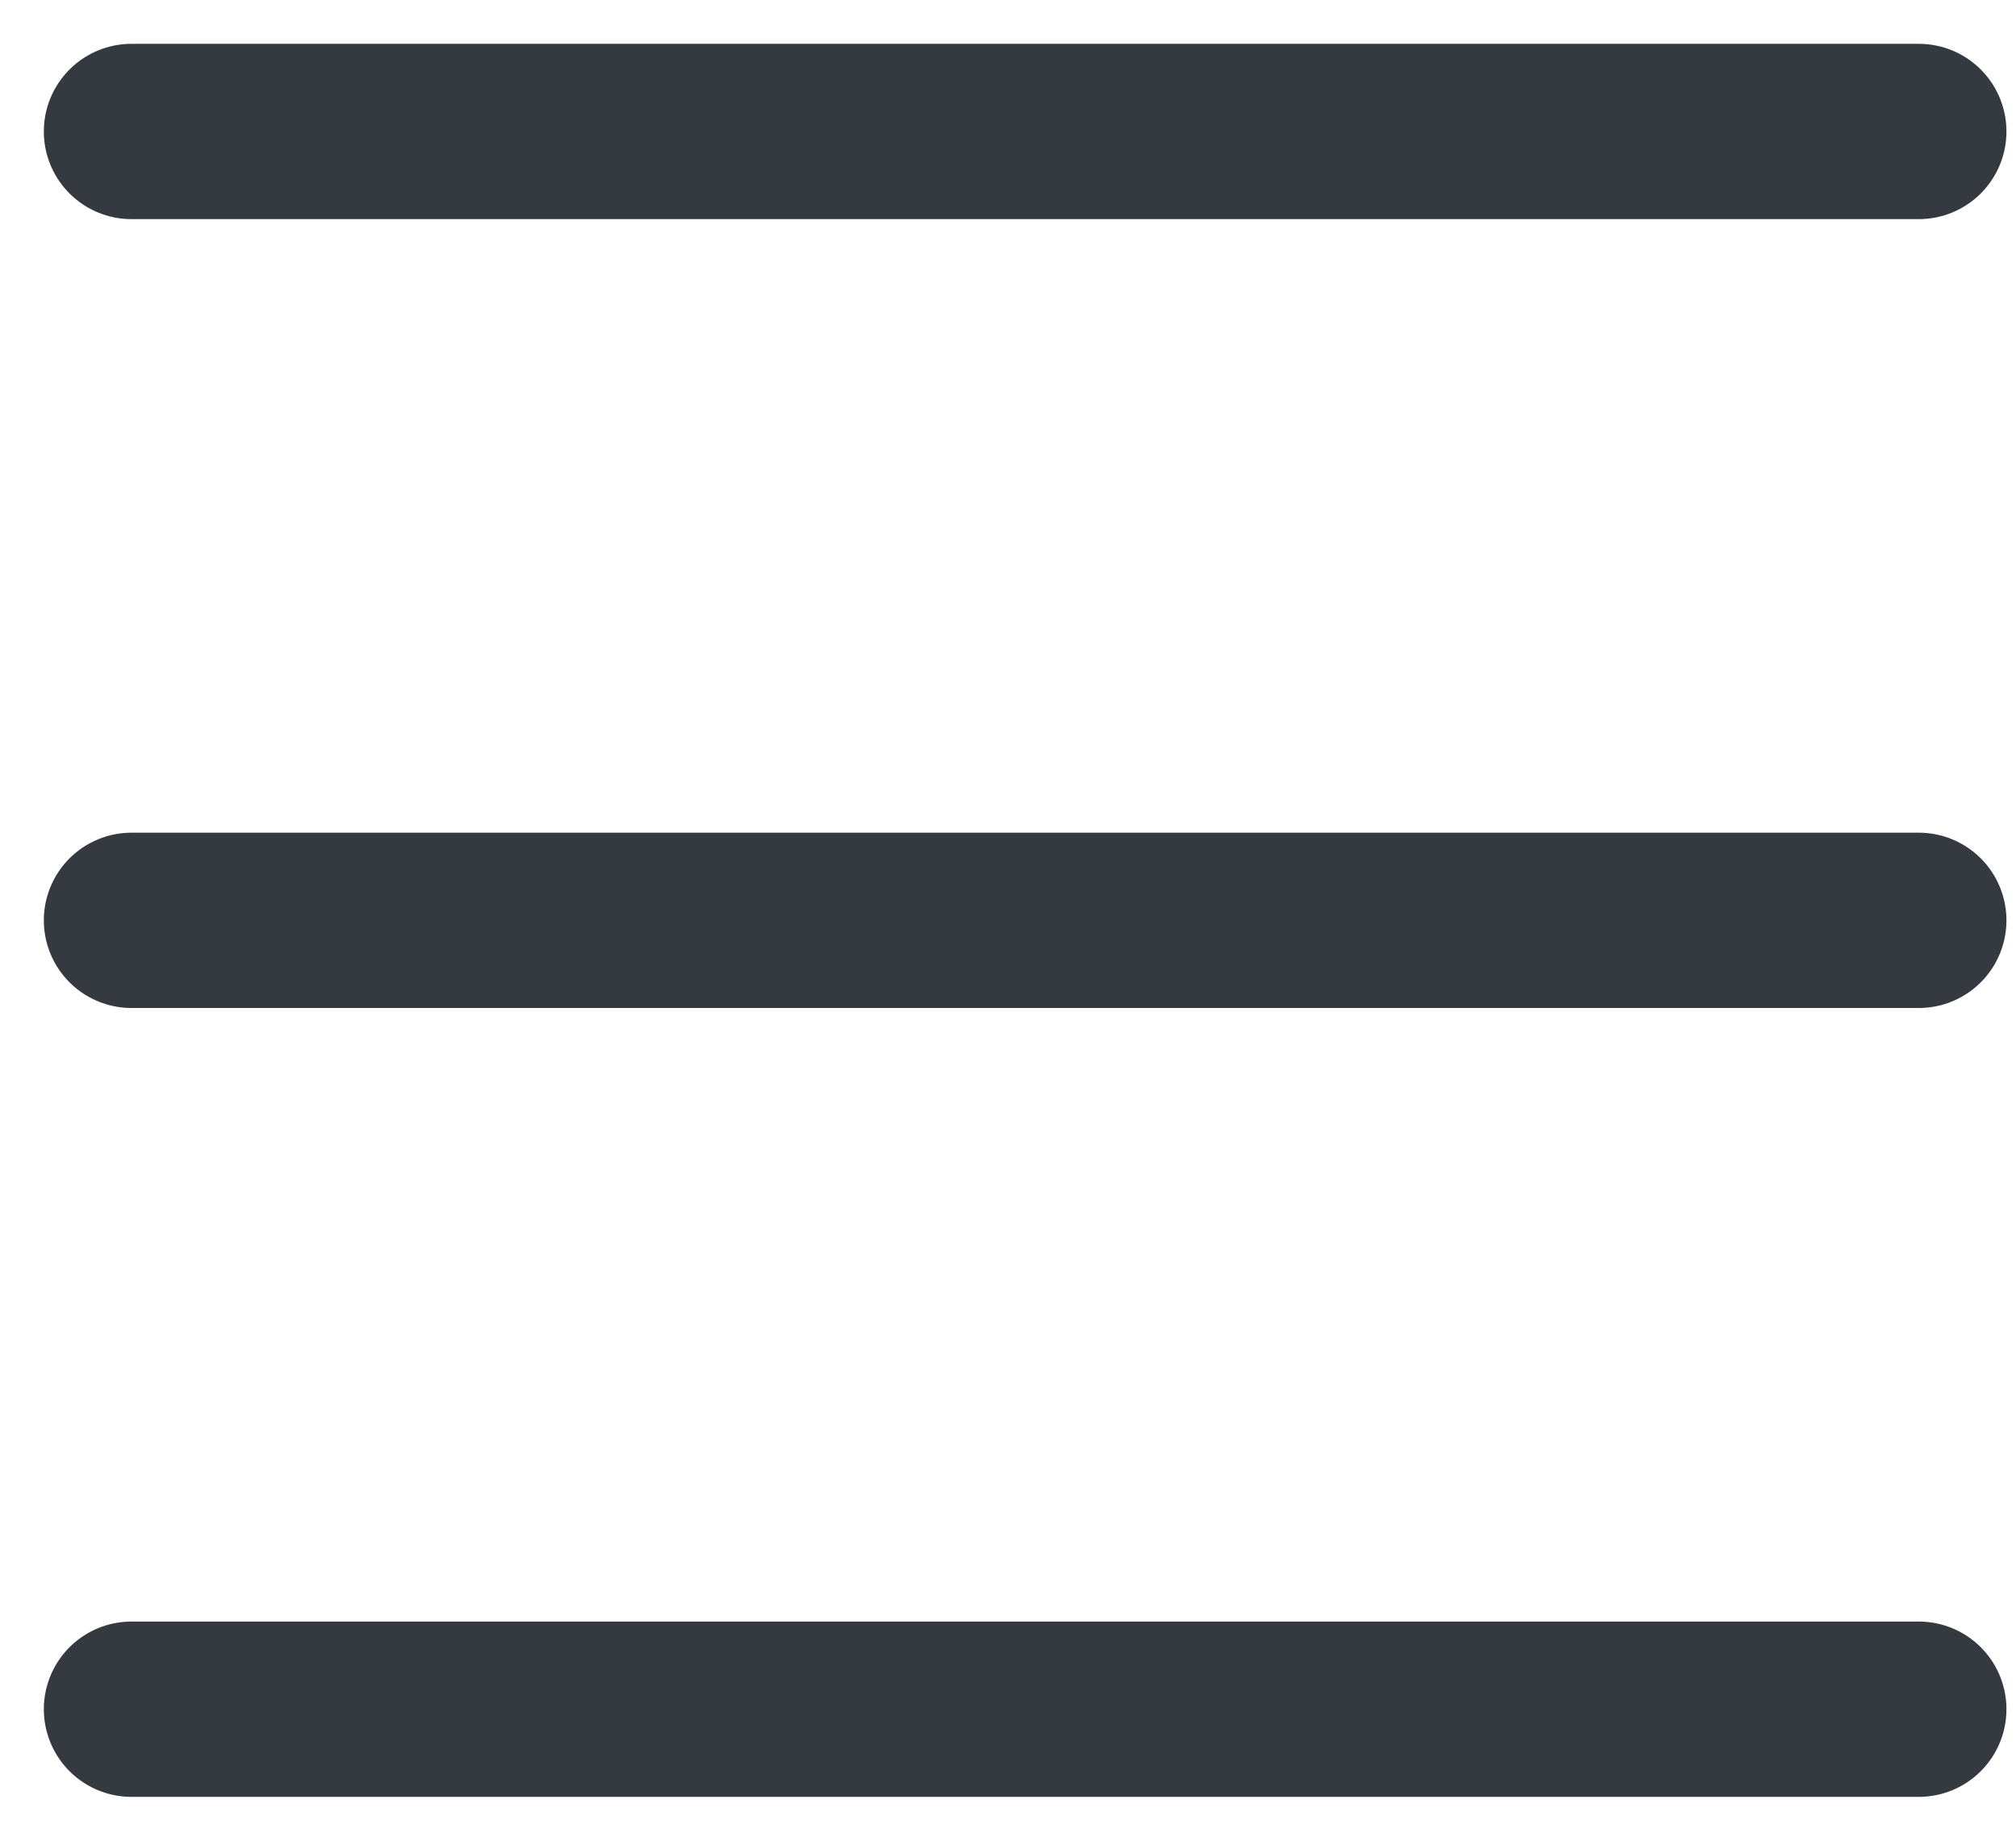
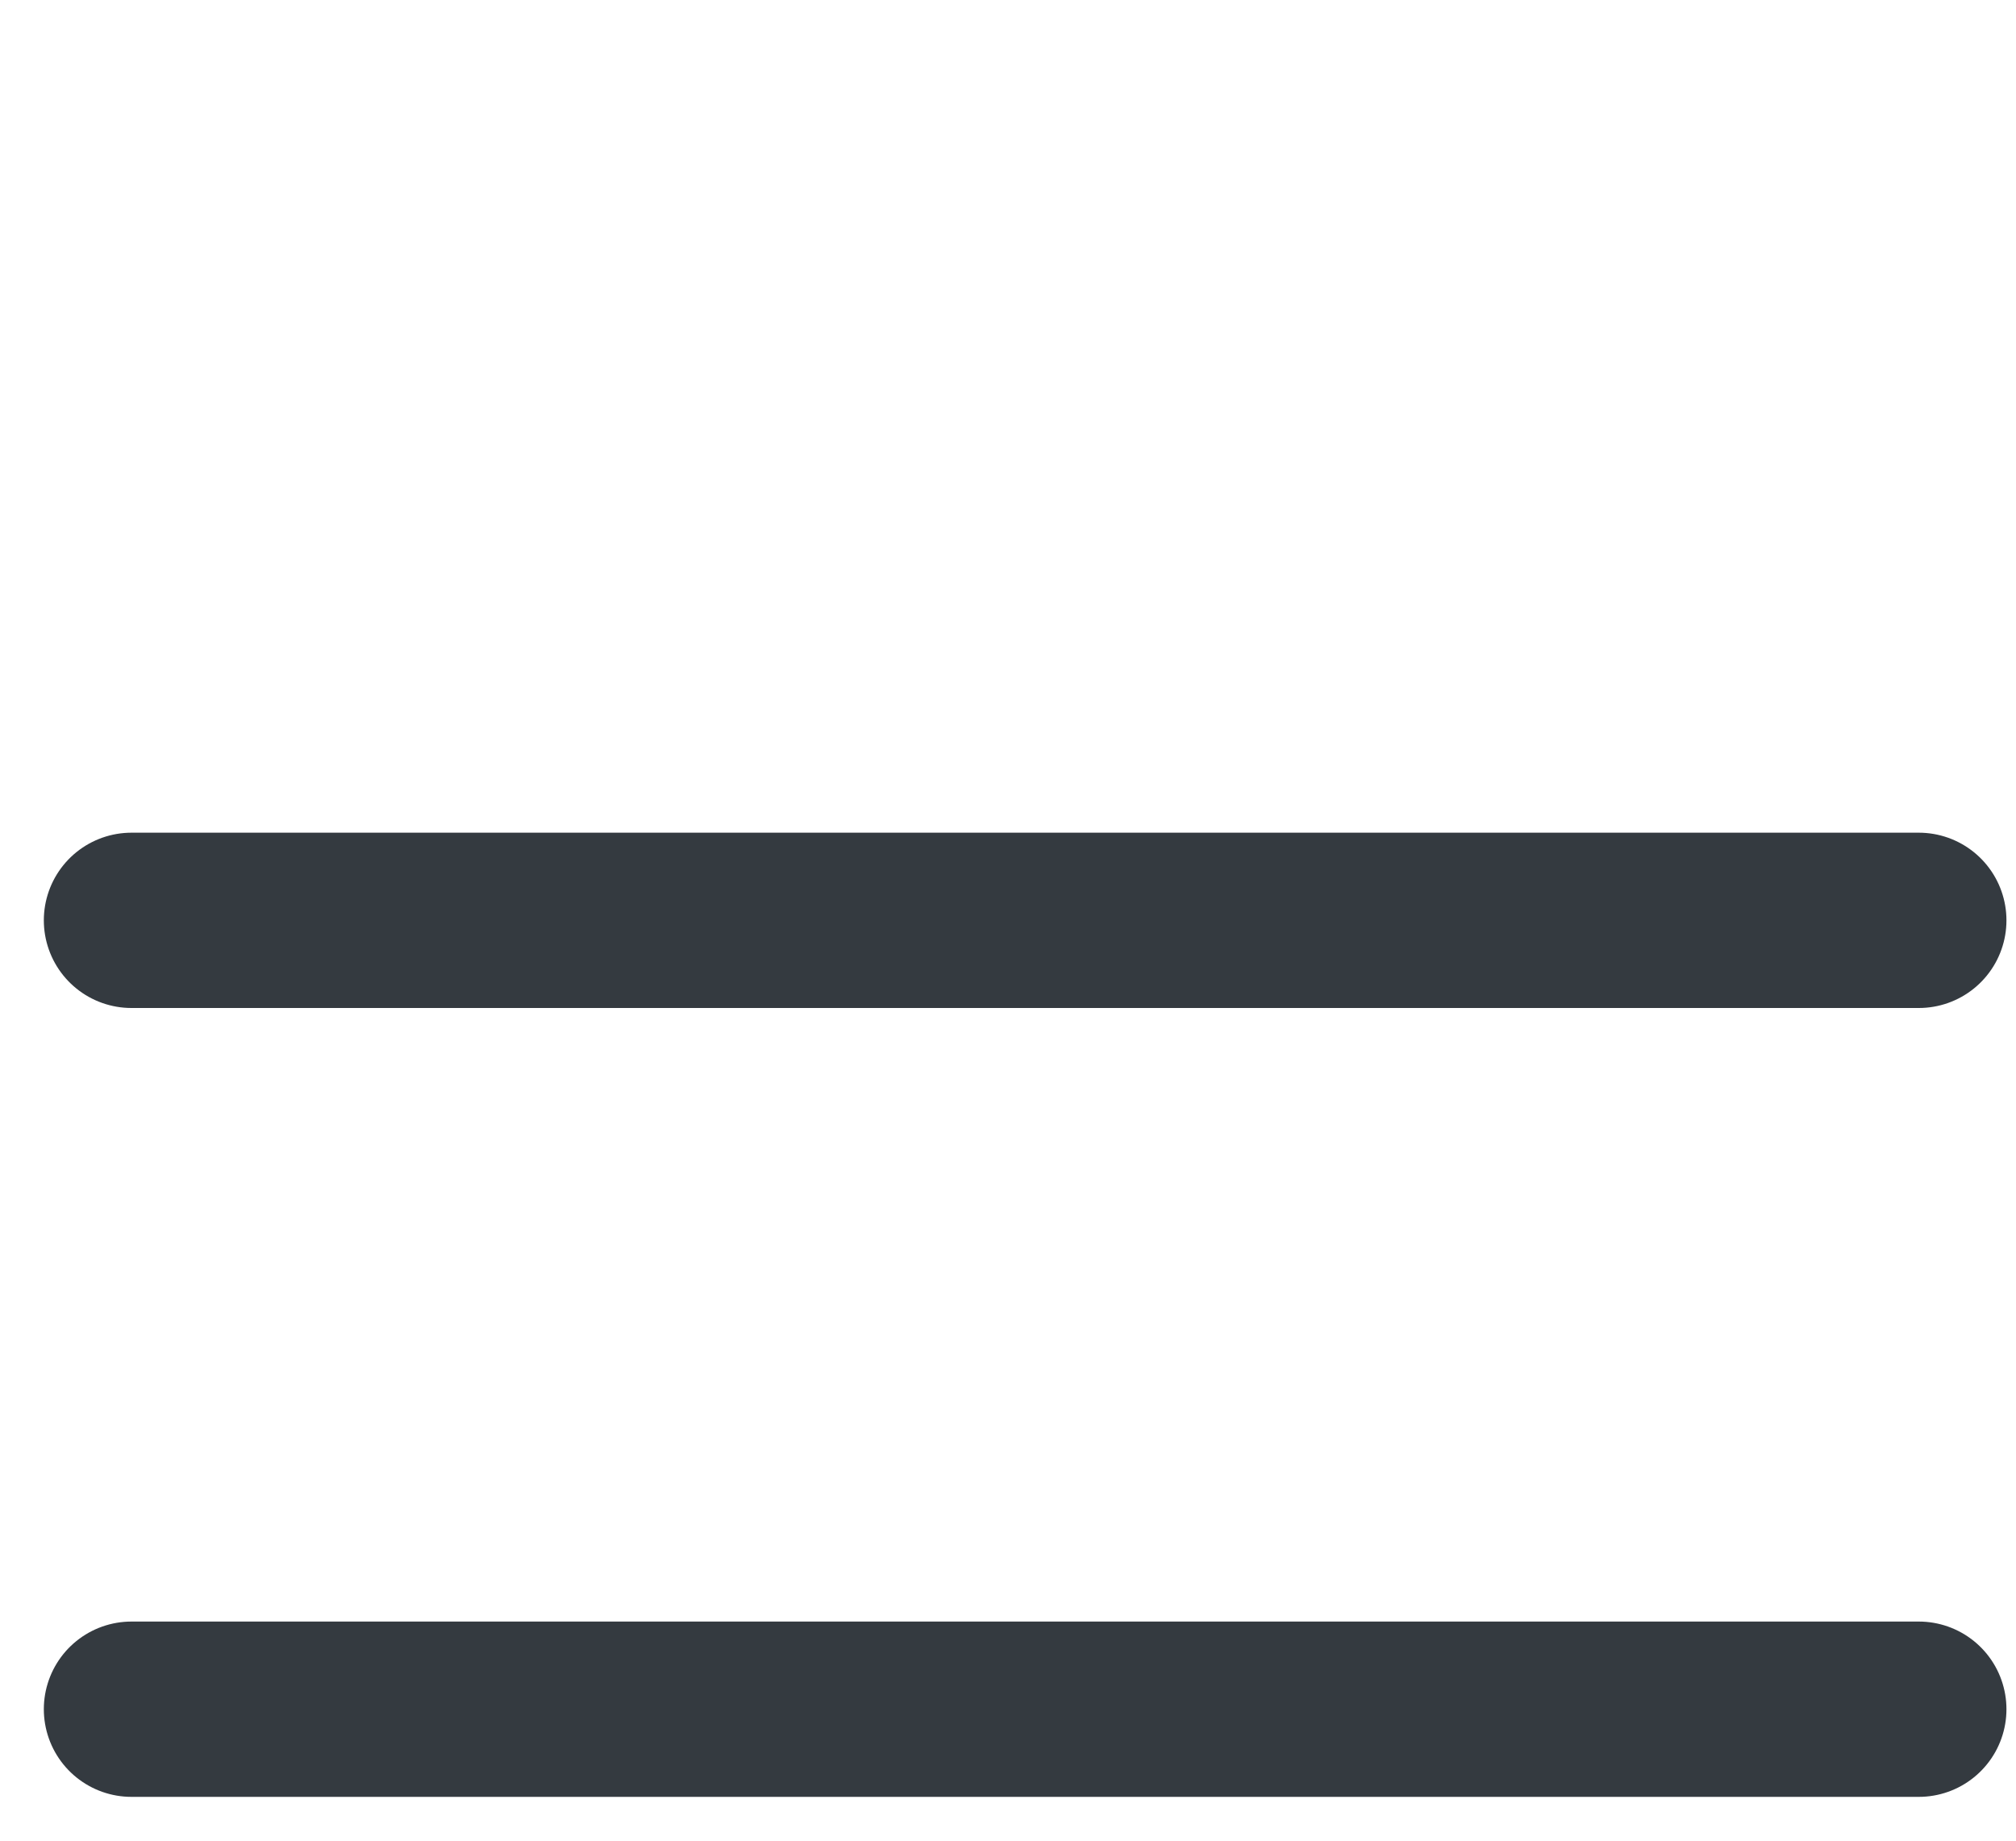
<svg xmlns="http://www.w3.org/2000/svg" width="23px" height="21px" viewBox="0 0 23 21" version="1.1">
  <title>Group 10</title>
  <desc>Created with Sketch.</desc>
  <g id="Produits" stroke="none" stroke-width="1" fill="none" fill-rule="evenodd" stroke-linecap="round" stroke-linejoin="round">
    <g id="Group-10" transform="translate(1, 1)" stroke="#343A40" stroke-width="2">
      <path d="M0.5,18.5 L20.891,18.5" id="Line" />
      <path d="M0.5,9.5 L20.891,9.5" id="Line" />
-       <path d="M0.5,0.5 L20.891,0.5" id="Line" />
    </g>
  </g>
</svg>